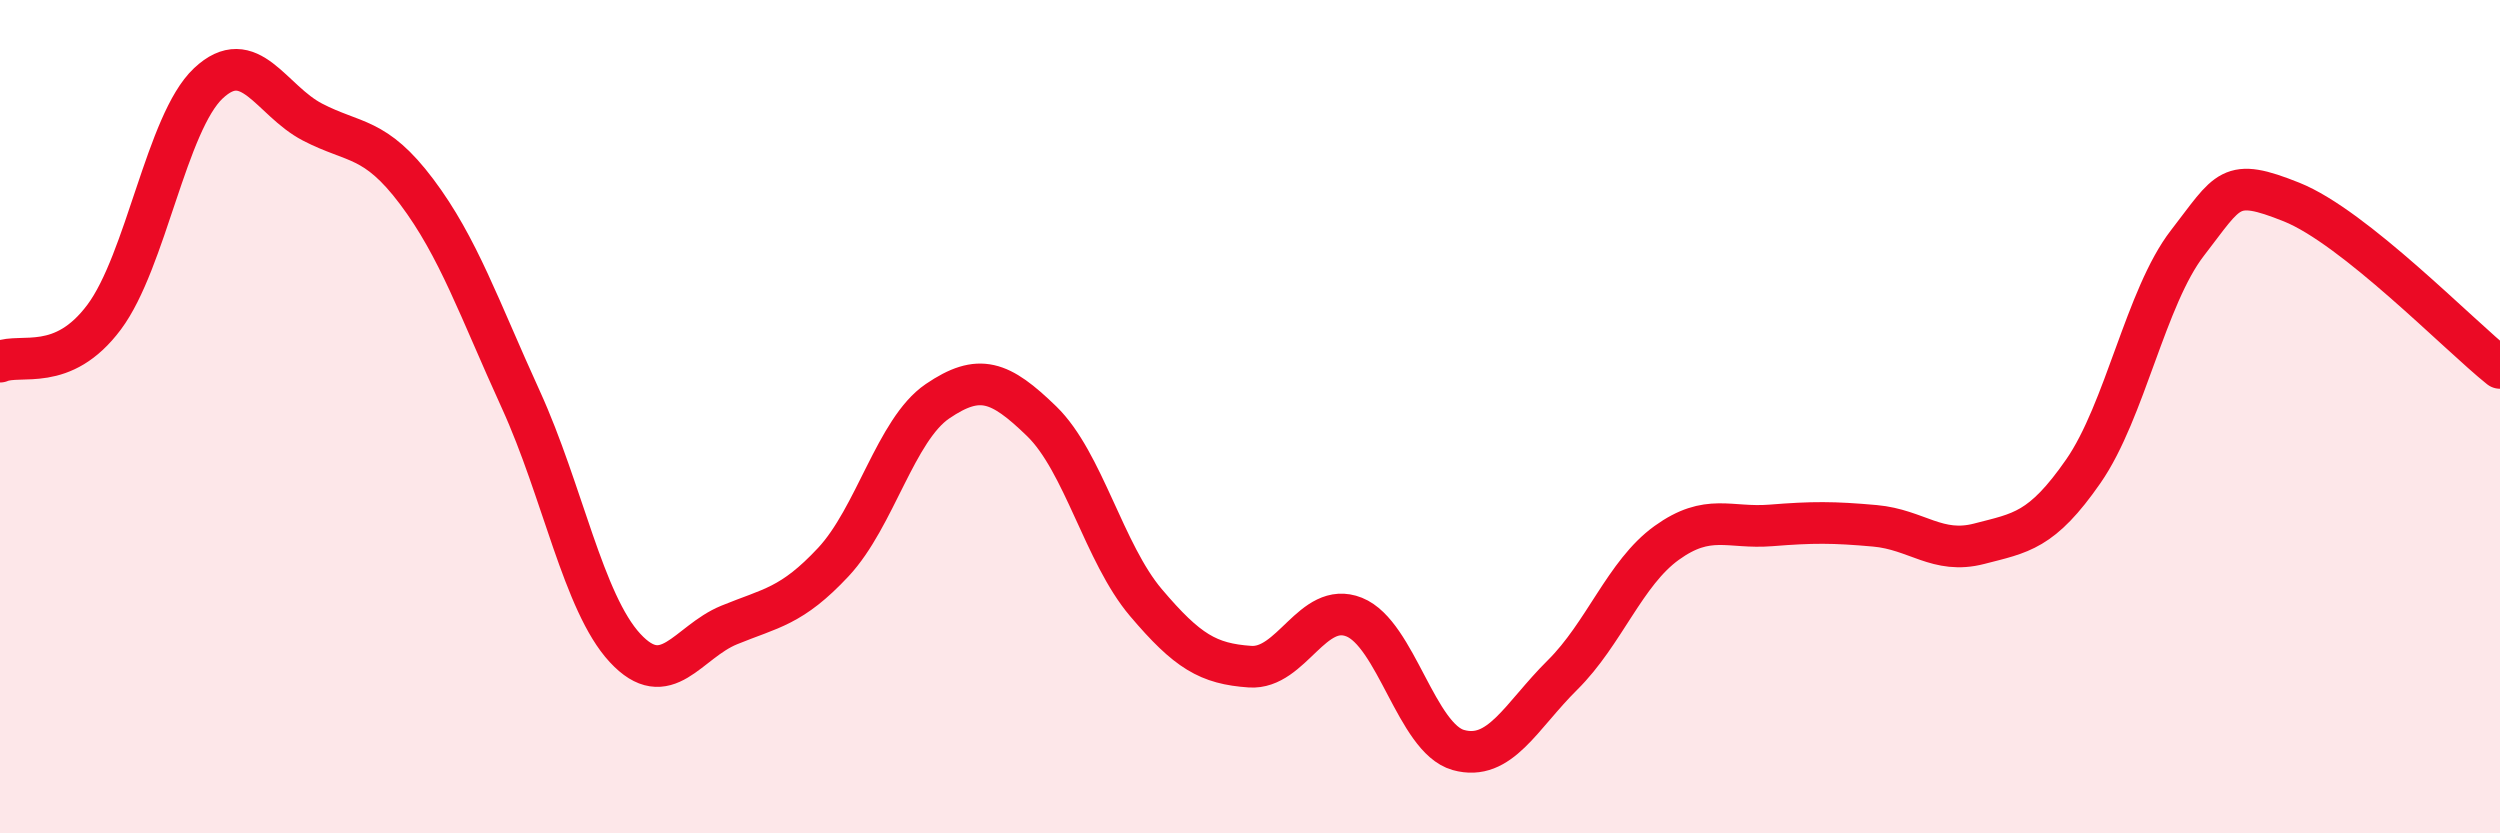
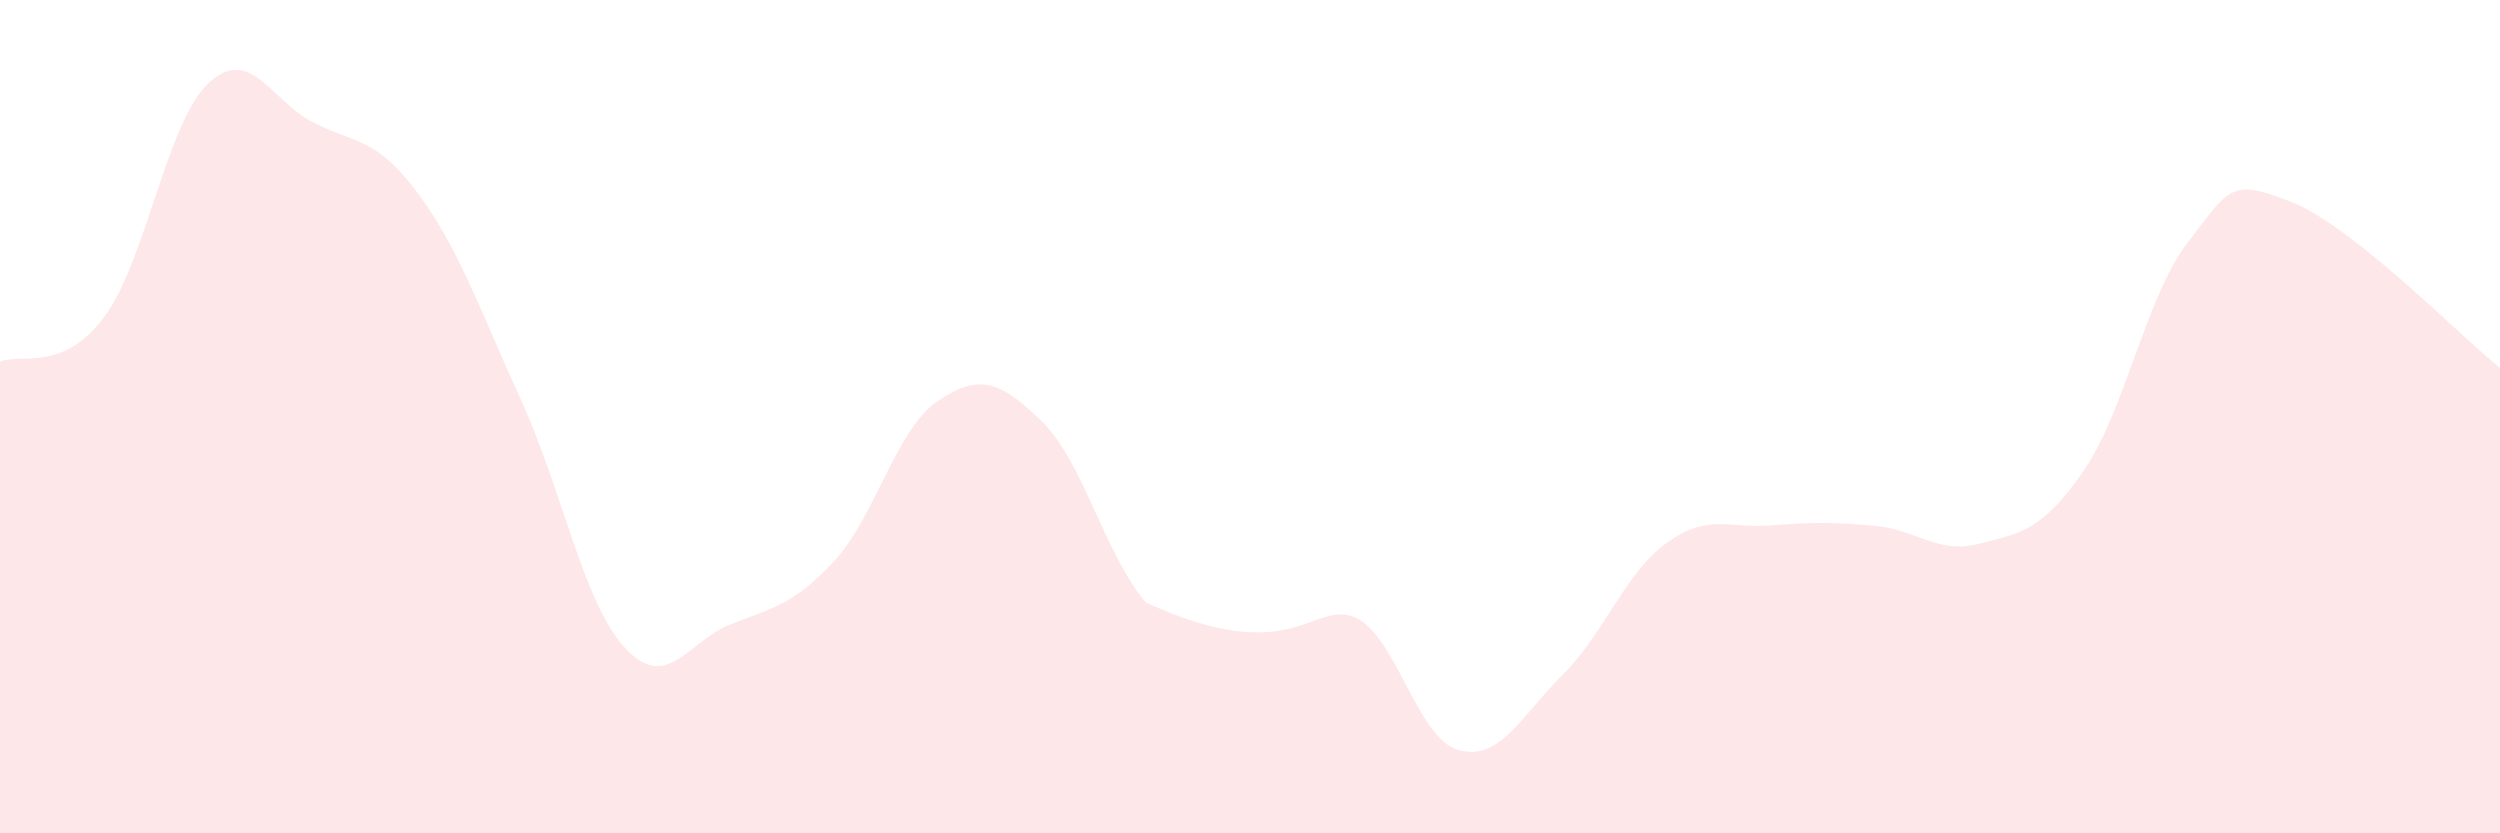
<svg xmlns="http://www.w3.org/2000/svg" width="60" height="20" viewBox="0 0 60 20">
-   <path d="M 0,8.68 C 0.5,8.47 1.5,8.95 2.5,7.61 C 3.5,6.27 4,2.94 5,2 C 6,1.06 6.5,2.41 7.5,2.93 C 8.5,3.45 9,3.27 10,4.6 C 11,5.93 11.5,7.4 12.5,9.59 C 13.5,11.78 14,14.47 15,15.55 C 16,16.63 16.5,15.41 17.5,15 C 18.5,14.59 19,14.56 20,13.49 C 21,12.42 21.5,10.31 22.5,9.63 C 23.5,8.95 24,9.14 25,10.11 C 26,11.08 26.5,13.28 27.5,14.46 C 28.5,15.64 29,15.93 30,16 C 31,16.07 31.5,14.41 32.5,14.81 C 33.5,15.21 34,17.72 35,18 C 36,18.28 36.5,17.19 37.5,16.2 C 38.5,15.21 39,13.75 40,13.03 C 41,12.31 41.5,12.69 42.5,12.61 C 43.5,12.53 44,12.53 45,12.62 C 46,12.71 46.5,13.31 47.5,13.05 C 48.5,12.79 49,12.75 50,11.31 C 51,9.87 51.5,7.12 52.5,5.83 C 53.5,4.54 53.5,4.25 55,4.85 C 56.5,5.45 59,8.03 60,8.83L60 20L0 20Z" fill="#EB0A25" opacity="0.1" stroke-linecap="round" stroke-linejoin="round" />
-   <path d="M 0,8.68 C 0.5,8.47 1.5,8.95 2.5,7.61 C 3.5,6.27 4,2.94 5,2 C 6,1.06 6.5,2.41 7.5,2.93 C 8.5,3.45 9,3.27 10,4.6 C 11,5.93 11.5,7.4 12.5,9.59 C 13.5,11.78 14,14.47 15,15.55 C 16,16.63 16.5,15.41 17.5,15 C 18.5,14.59 19,14.56 20,13.49 C 21,12.42 21.5,10.31 22.5,9.63 C 23.5,8.95 24,9.14 25,10.11 C 26,11.08 26.5,13.28 27.5,14.46 C 28.5,15.64 29,15.93 30,16 C 31,16.07 31.5,14.41 32.5,14.81 C 33.5,15.21 34,17.72 35,18 C 36,18.28 36.5,17.19 37.5,16.2 C 38.5,15.21 39,13.75 40,13.03 C 41,12.31 41.5,12.69 42.5,12.61 C 43.5,12.53 44,12.53 45,12.62 C 46,12.71 46.5,13.31 47.5,13.05 C 48.5,12.79 49,12.75 50,11.31 C 51,9.87 51.5,7.12 52.5,5.83 C 53.5,4.54 53.5,4.25 55,4.85 C 56.5,5.45 59,8.03 60,8.83" stroke="#EB0A25" stroke-width="1" fill="none" stroke-linecap="round" stroke-linejoin="round" />
+   <path d="M 0,8.68 C 0.5,8.47 1.5,8.95 2.5,7.61 C 3.5,6.27 4,2.94 5,2 C 6,1.06 6.5,2.41 7.5,2.93 C 8.5,3.45 9,3.27 10,4.6 C 11,5.93 11.5,7.4 12.5,9.59 C 13.5,11.78 14,14.47 15,15.55 C 16,16.63 16.5,15.41 17.5,15 C 18.5,14.59 19,14.56 20,13.49 C 21,12.42 21.5,10.31 22.5,9.63 C 23.5,8.95 24,9.14 25,10.11 C 26,11.08 26.5,13.28 27.5,14.46 C 31,16.07 31.5,14.41 32.5,14.81 C 33.5,15.21 34,17.72 35,18 C 36,18.28 36.5,17.19 37.5,16.2 C 38.5,15.21 39,13.75 40,13.03 C 41,12.31 41.5,12.69 42.5,12.61 C 43.5,12.53 44,12.53 45,12.62 C 46,12.71 46.5,13.31 47.5,13.05 C 48.5,12.79 49,12.75 50,11.31 C 51,9.87 51.5,7.12 52.5,5.83 C 53.5,4.54 53.5,4.25 55,4.85 C 56.5,5.45 59,8.03 60,8.83L60 20L0 20Z" fill="#EB0A25" opacity="0.1" stroke-linecap="round" stroke-linejoin="round" />
</svg>